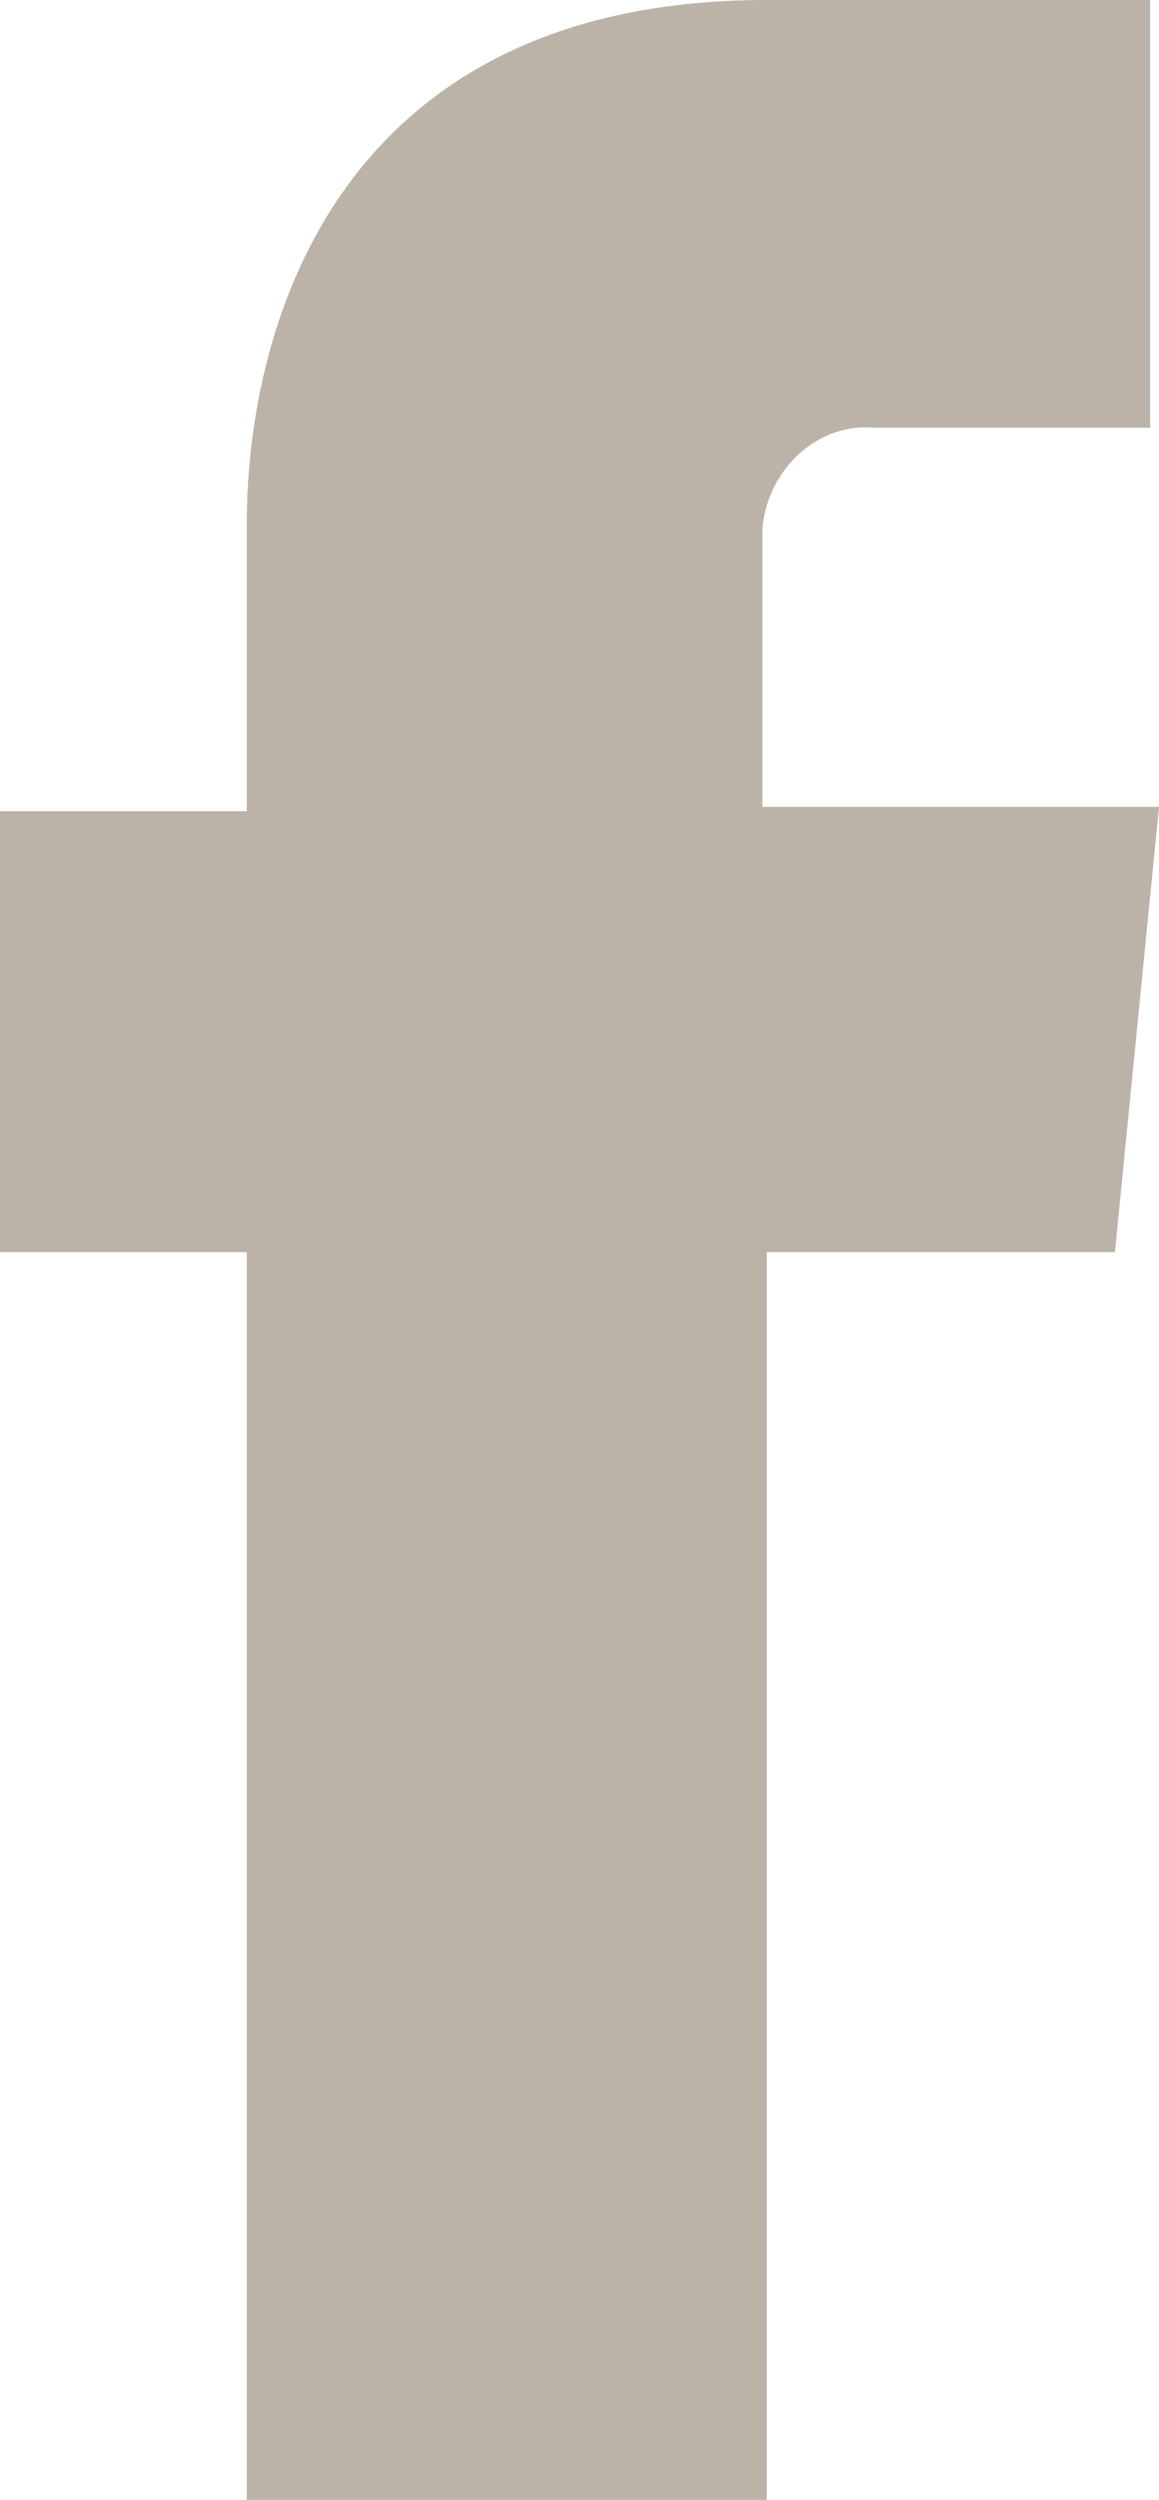
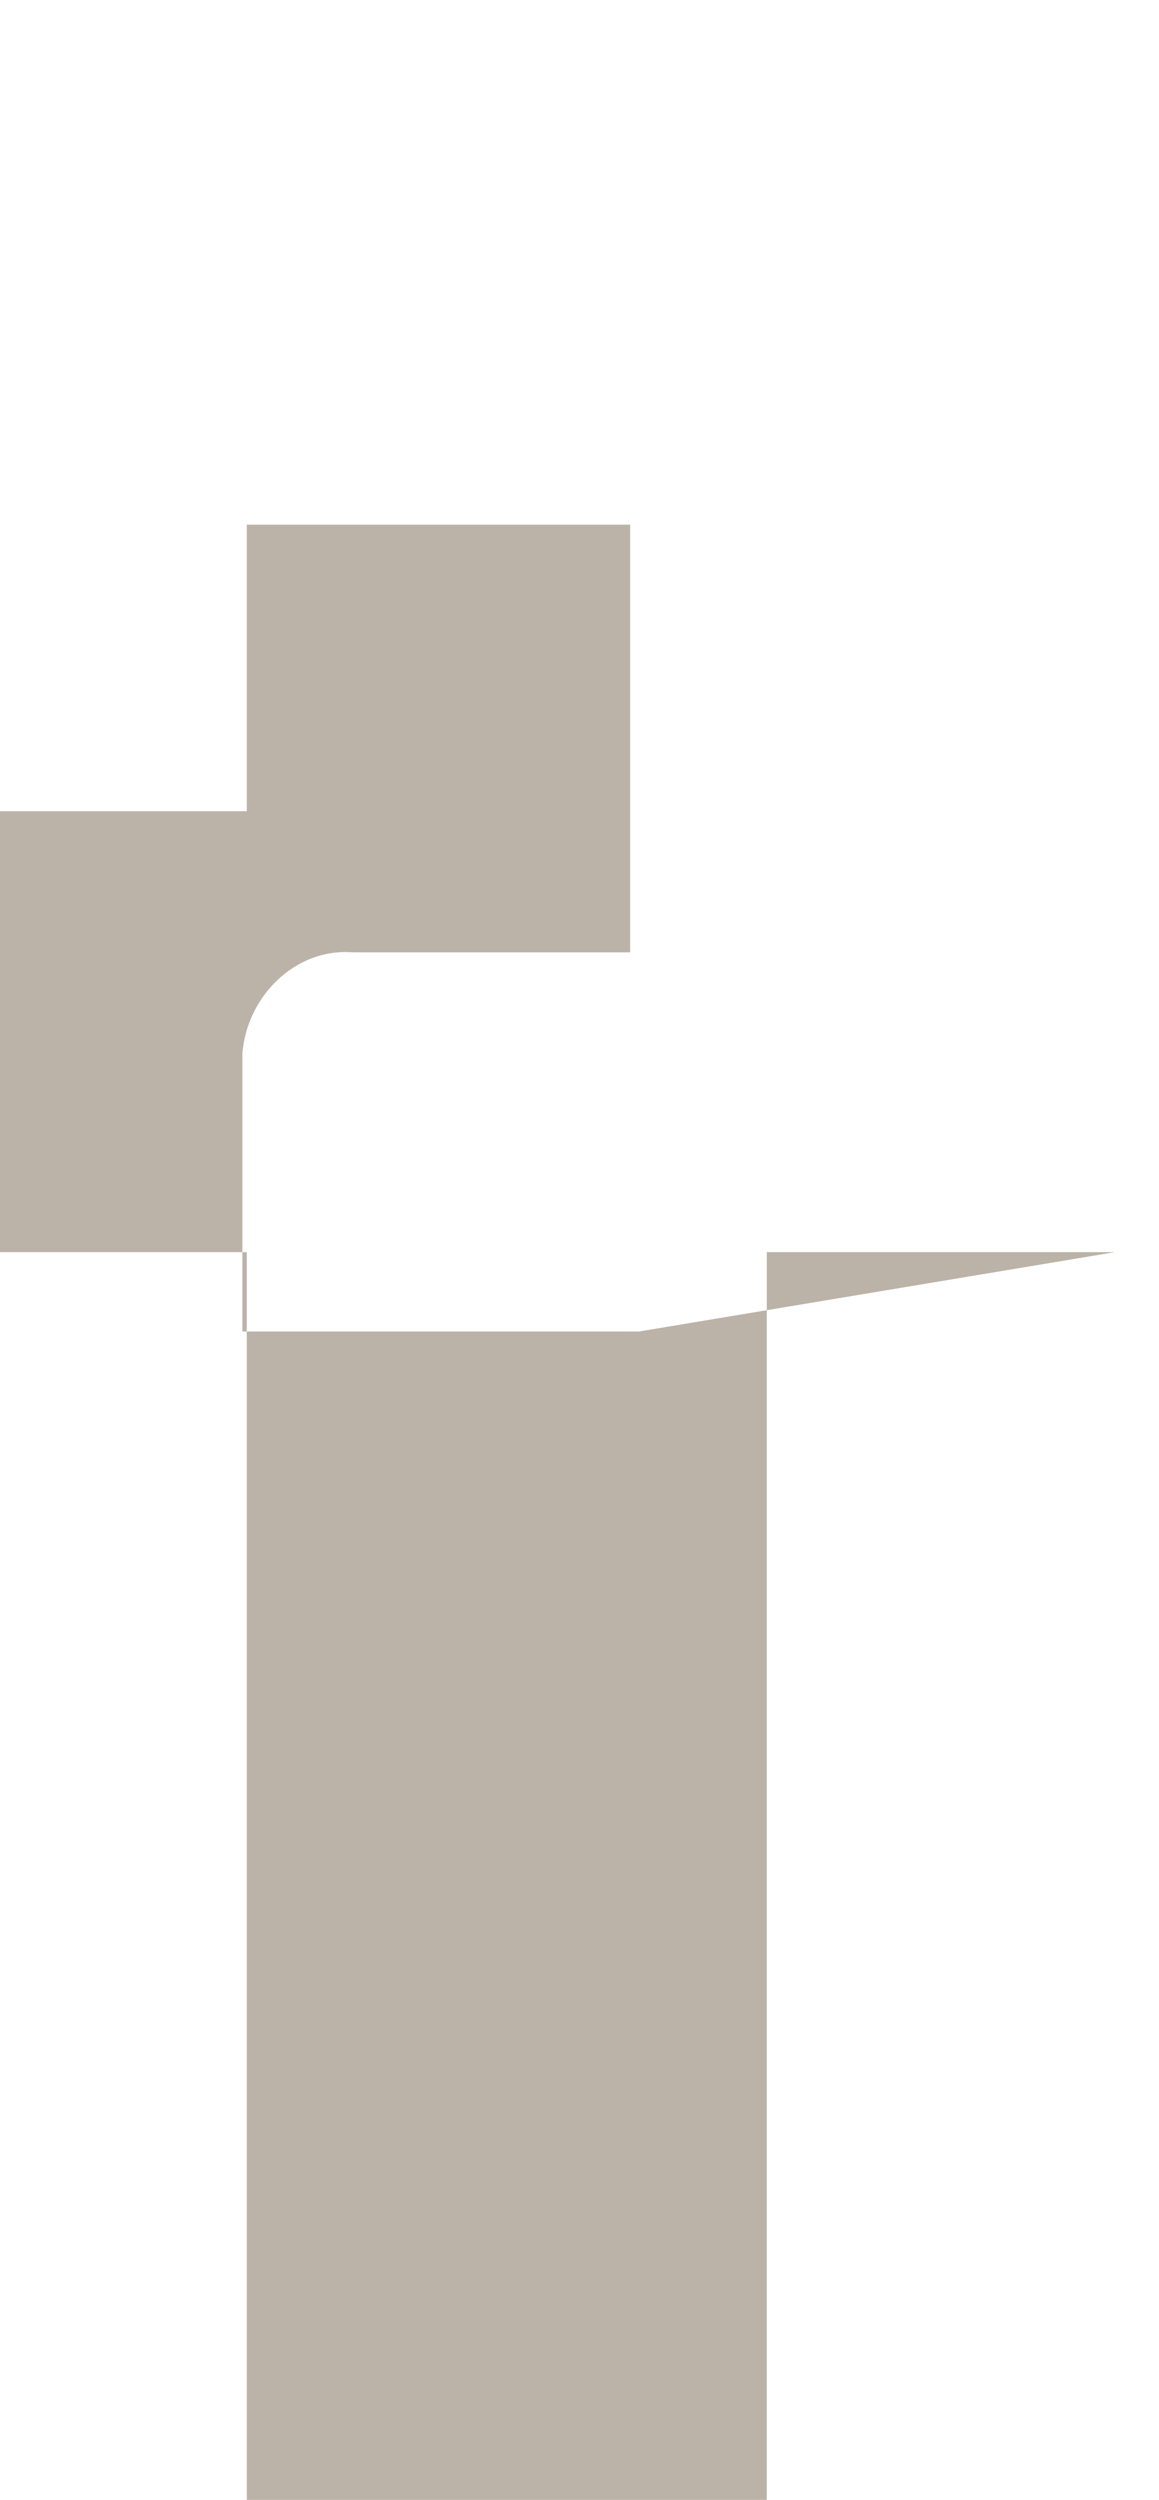
<svg xmlns="http://www.w3.org/2000/svg" version="1.1" id="Ebene_1" x="0px" y="0px" viewBox="0 0 26.3 56.7" style="enable-background:new 0 0 26.3 56.7;" xml:space="preserve">
  <style type="text/css">
	.st0{fill:#BCB3A8;}
</style>
  <title>facebook</title>
-   <path class="st0" d="M25.3,28.4h-7.9v28.3H5.6V28.4H0v-10h5.6v-6.5C5.6,7.2,7.8,0,17.4,0h8.7v9.7h-6.3c-1.3-0.1-2.4,1-2.5,2.3  c0,0.1,0,0.3,0,0.4v5.9h9L25.3,28.4z" />
+   <path class="st0" d="M25.3,28.4h-7.9v28.3H5.6V28.4H0v-10h5.6v-6.5h8.7v9.7h-6.3c-1.3-0.1-2.4,1-2.5,2.3  c0,0.1,0,0.3,0,0.4v5.9h9L25.3,28.4z" />
</svg>